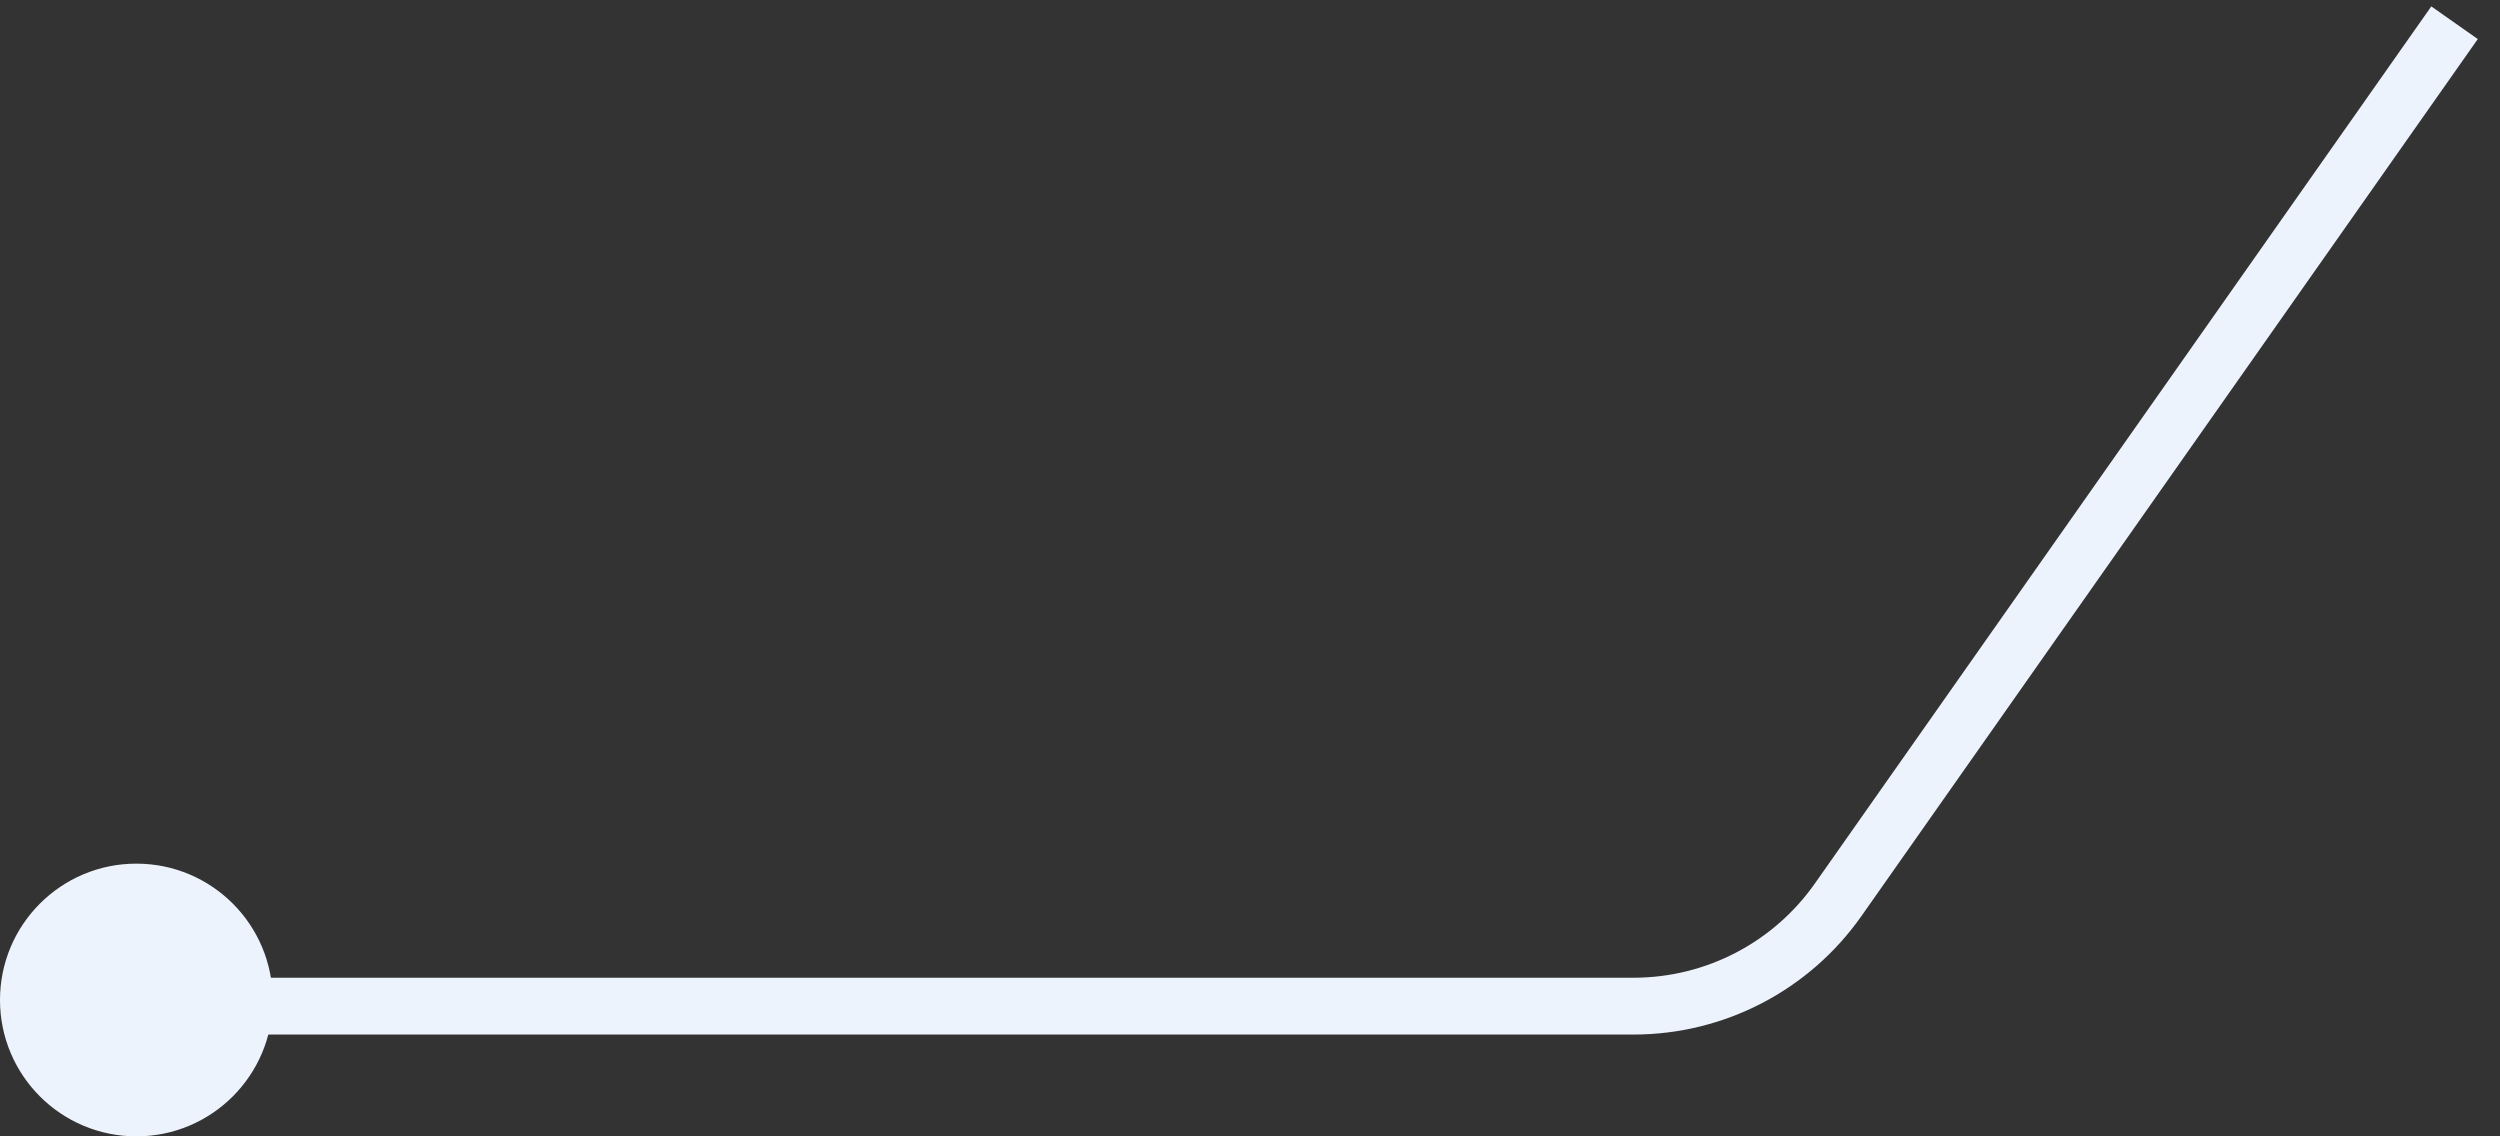
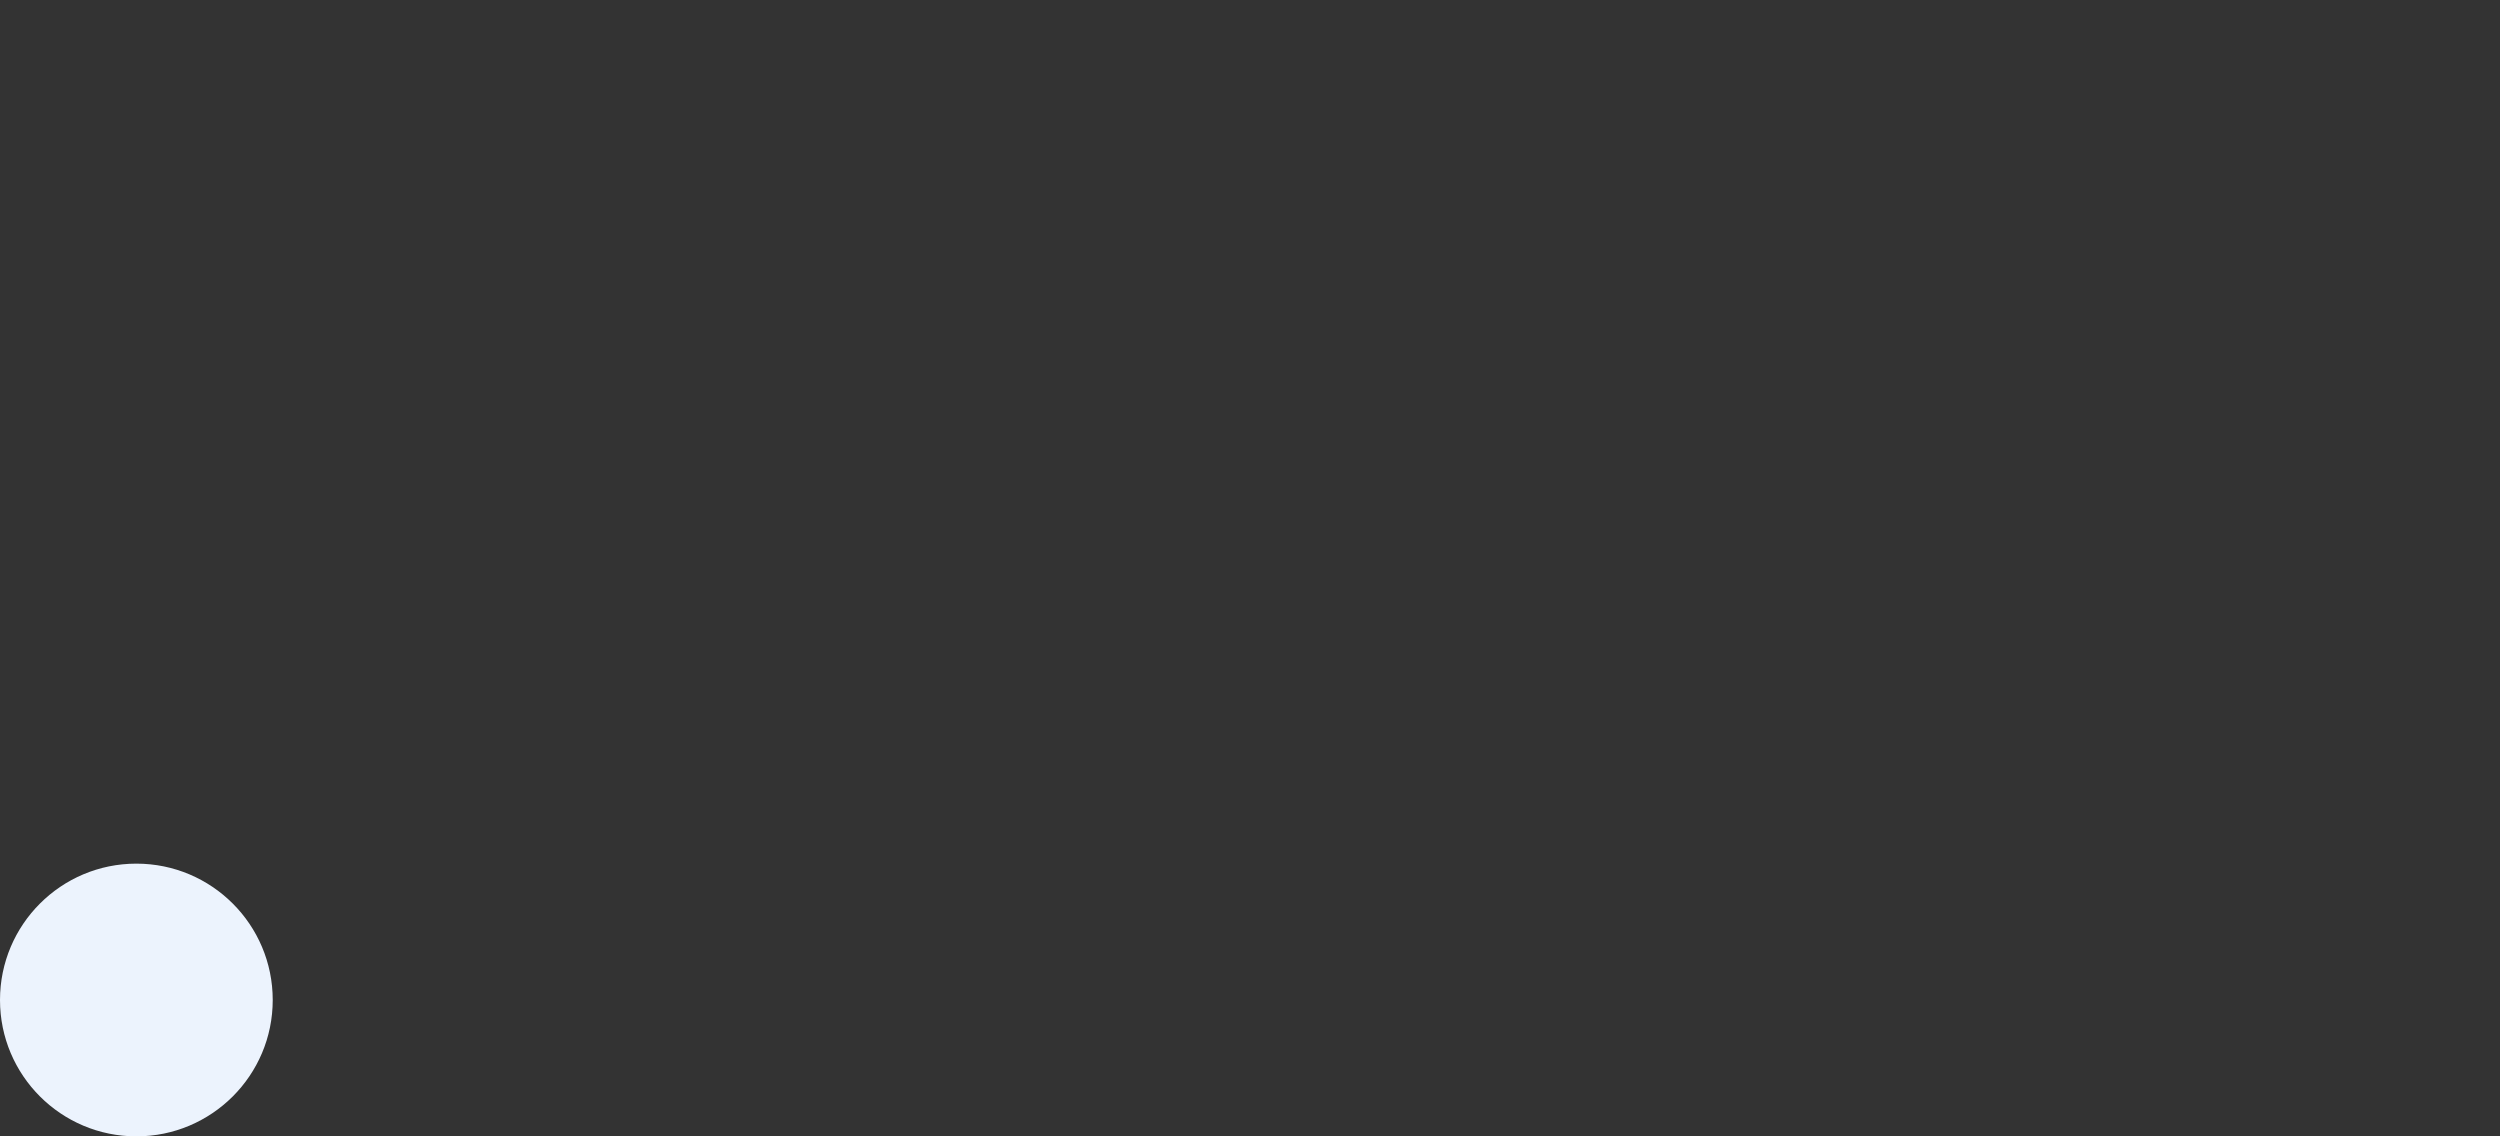
<svg xmlns="http://www.w3.org/2000/svg" width="110" height="50" viewBox="0 0 110 50" fill="none">
  <rect x="0" y="0" width="110" height="50" fill="#333333" stroke="none" />
-   <path d="M108 1L80.876 39.594C78.816 42.525 75.458 44.27 71.876 44.27L5.5 44.269" stroke="#ECF3FD" stroke-width="2.5" />
  <circle cx="6" cy="44" r="6" fill="#ECF3FD" />
</svg>